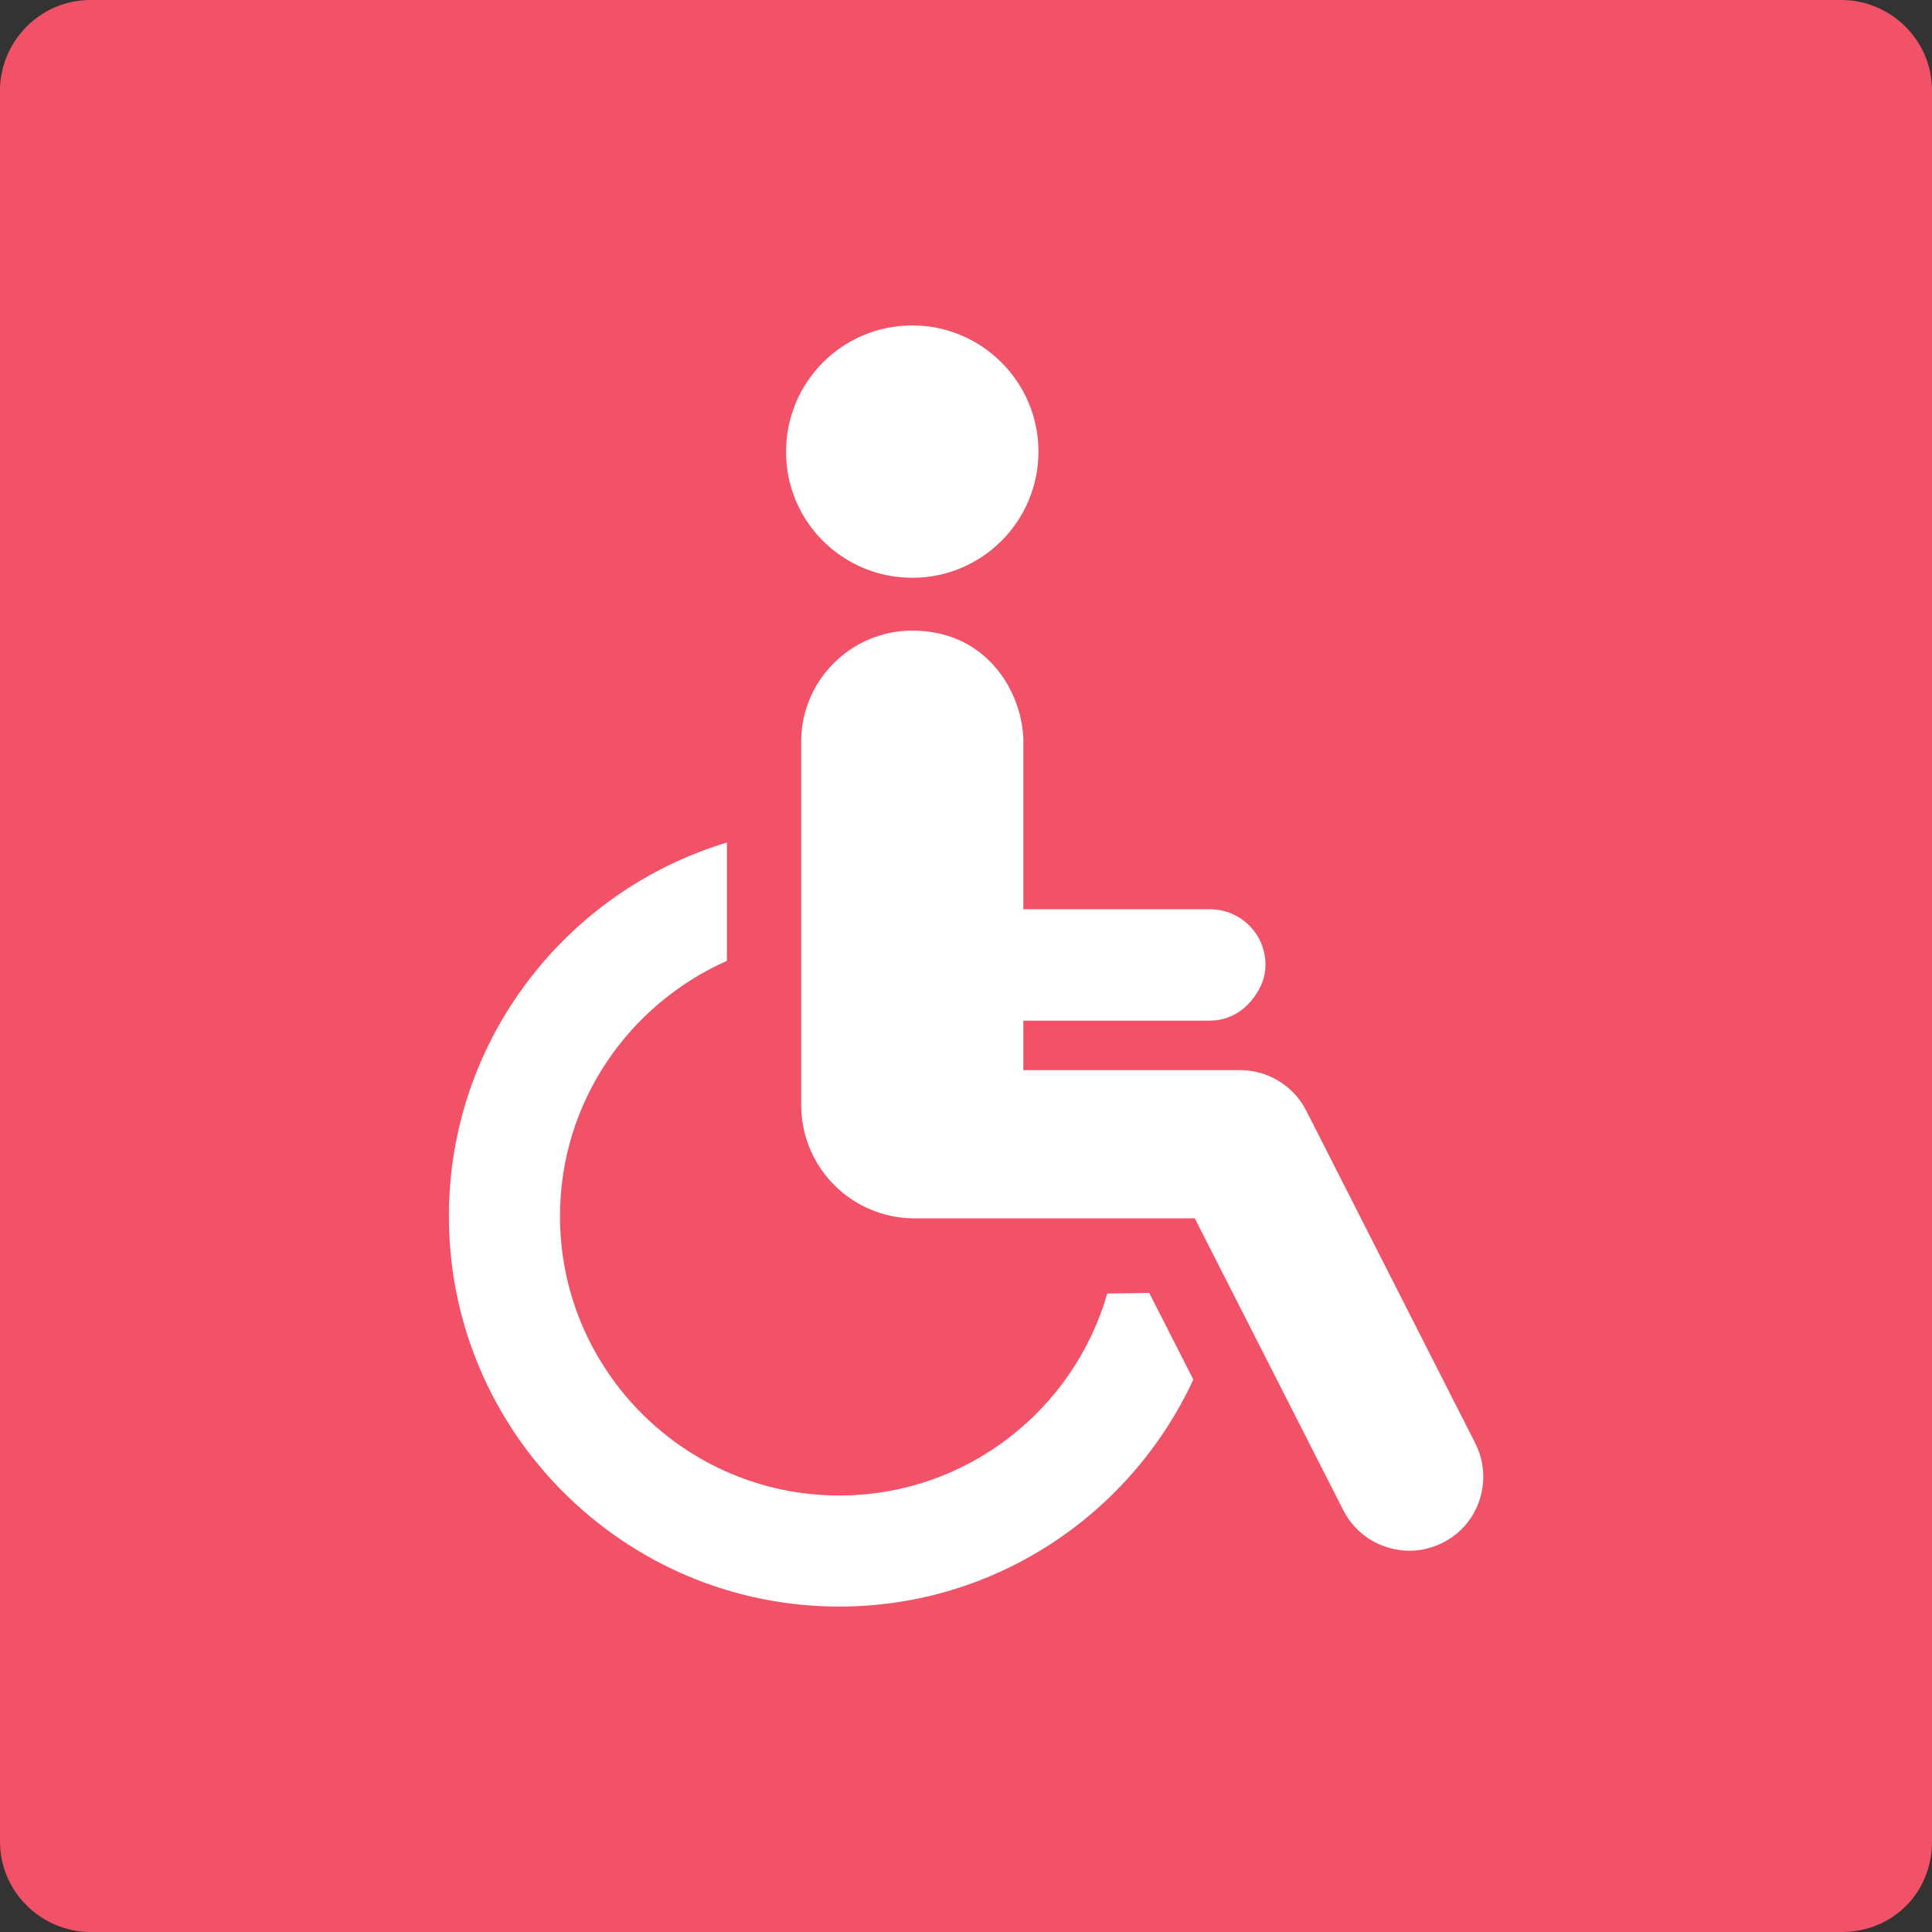
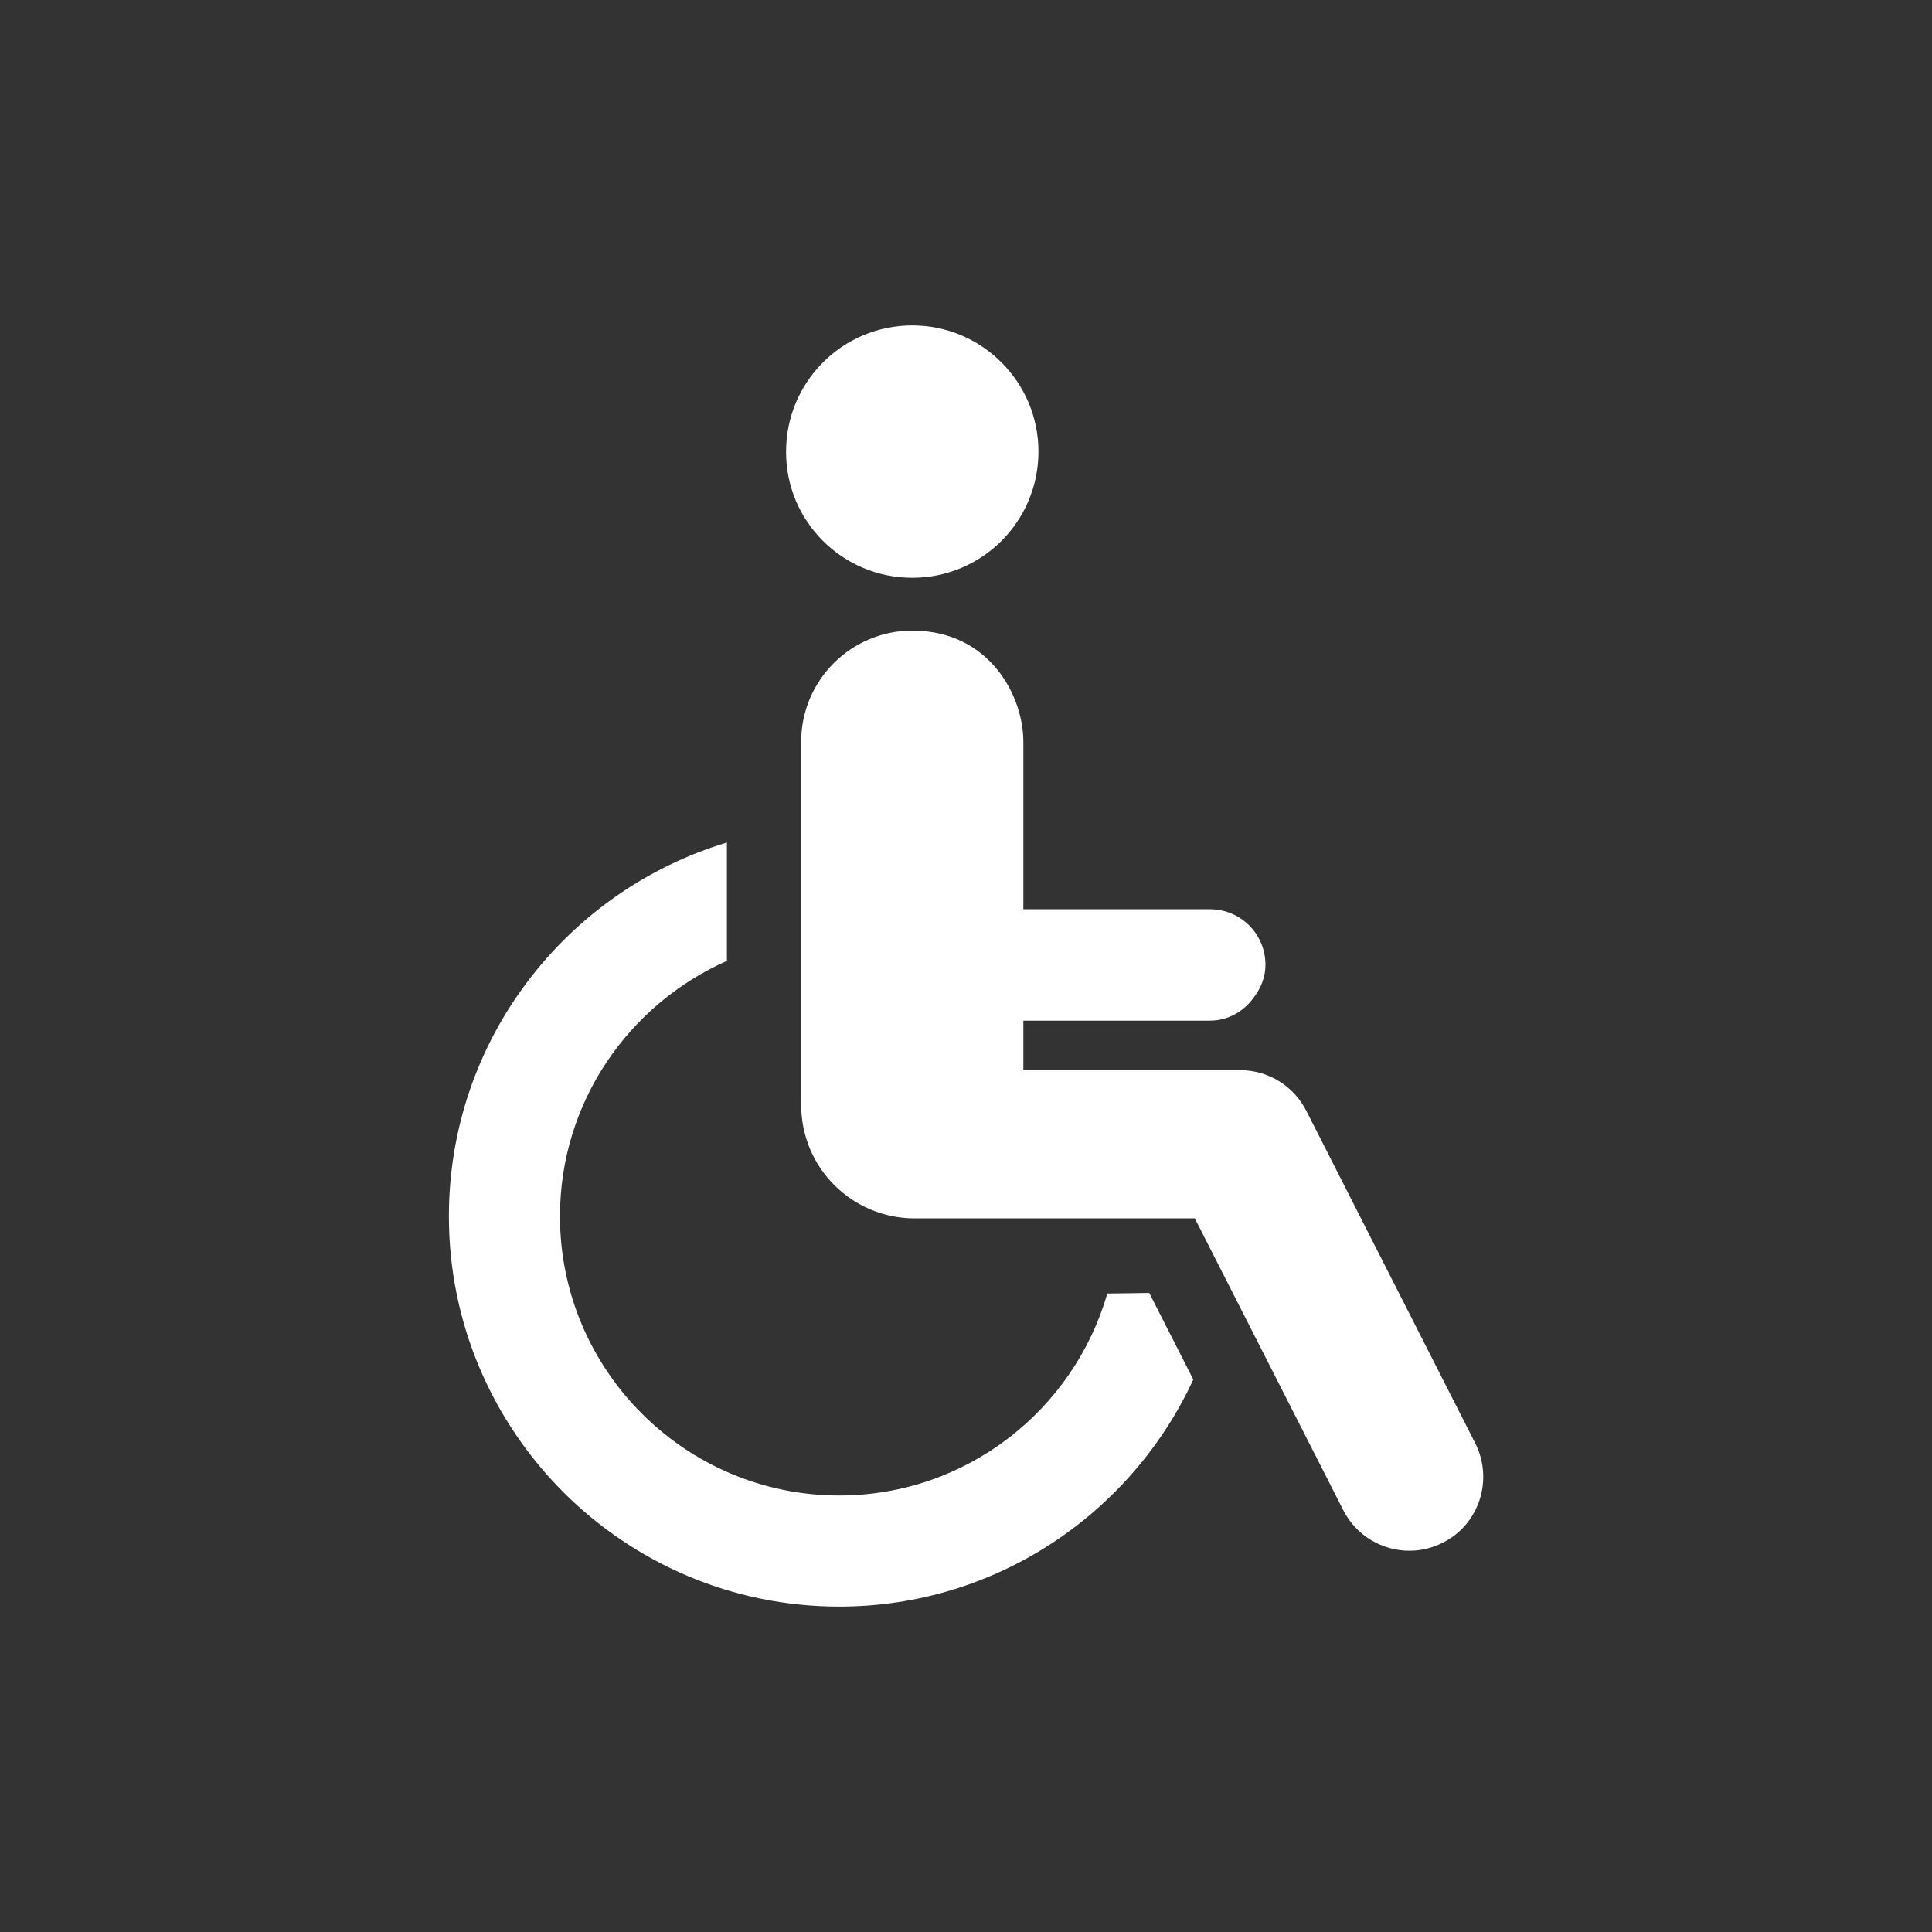
<svg xmlns="http://www.w3.org/2000/svg" version="1.1" id="Layer_1" x="0px" y="0px" viewBox="0 0 64 64" style="enable-background:new 0 0 64 64;" xml:space="preserve">
  <rect x="0" y="0" width="64" height="64" fill="#333333" stroke="none" />
  <style type="text/css">
	.st0{fill:#F25268;}
	.st1{fill:#FFFFFF;}
</style>
  <g>
-     <path class="st0" d="M61,64H3c-1.6,0-3-1.3-3-3V3c0-1.6,1.3-3,3-3h58c1.6,0,3,1.3,3,3v58C64,62.7,62.7,64,61,64z" />
-   </g>
+     </g>
  <g id="XMLID_28_">
    <path id="XMLID_31_" class="st1" d="M30.22,19.14c2.31,0,4.18-1.87,4.18-4.18c0-2.31-1.88-4.18-4.18-4.18   c-2.31,0-4.18,1.87-4.18,4.18C26.03,17.27,27.91,19.14,30.22,19.14z" />
    <path id="XMLID_30_" class="st1" d="M36.68,42.85c-1.11,3.86-4.67,6.69-8.88,6.69c-5.1,0-9.25-4.15-9.25-9.25   c0-3.78,2.28-7.02,5.53-8.46v-3.92c-5.32,1.6-9.21,6.54-9.21,12.38c0,7.13,5.8,12.93,12.93,12.93c5.2,0,9.68-3.09,11.73-7.52   l-1.46-2.87C37.66,42.84,37.18,42.84,36.68,42.85z" />
    <path id="XMLID_29_" class="st1" d="M48.87,47.81l-5.6-11.02c-0.42-0.82-1.26-1.34-2.19-1.34H33.9v-1.64h6.18   c0.62,0,1.14-0.32,1.47-0.79c0.22-0.3,0.37-0.65,0.37-1.06c0-1.02-0.82-1.84-1.84-1.84h-3.72H33.9v-5.55   c0-1.53-1.13-3.68-3.68-3.68c-2.03,0-3.68,1.65-3.68,3.68v12.03c0,2.08,1.68,3.76,3.76,3.76h6.75h2.53l4.92,9.67   c0.43,0.85,1.3,1.34,2.19,1.34c0.38,0,0.76-0.09,1.11-0.27C49,50.5,49.48,49.02,48.87,47.81z" />
  </g>
</svg>